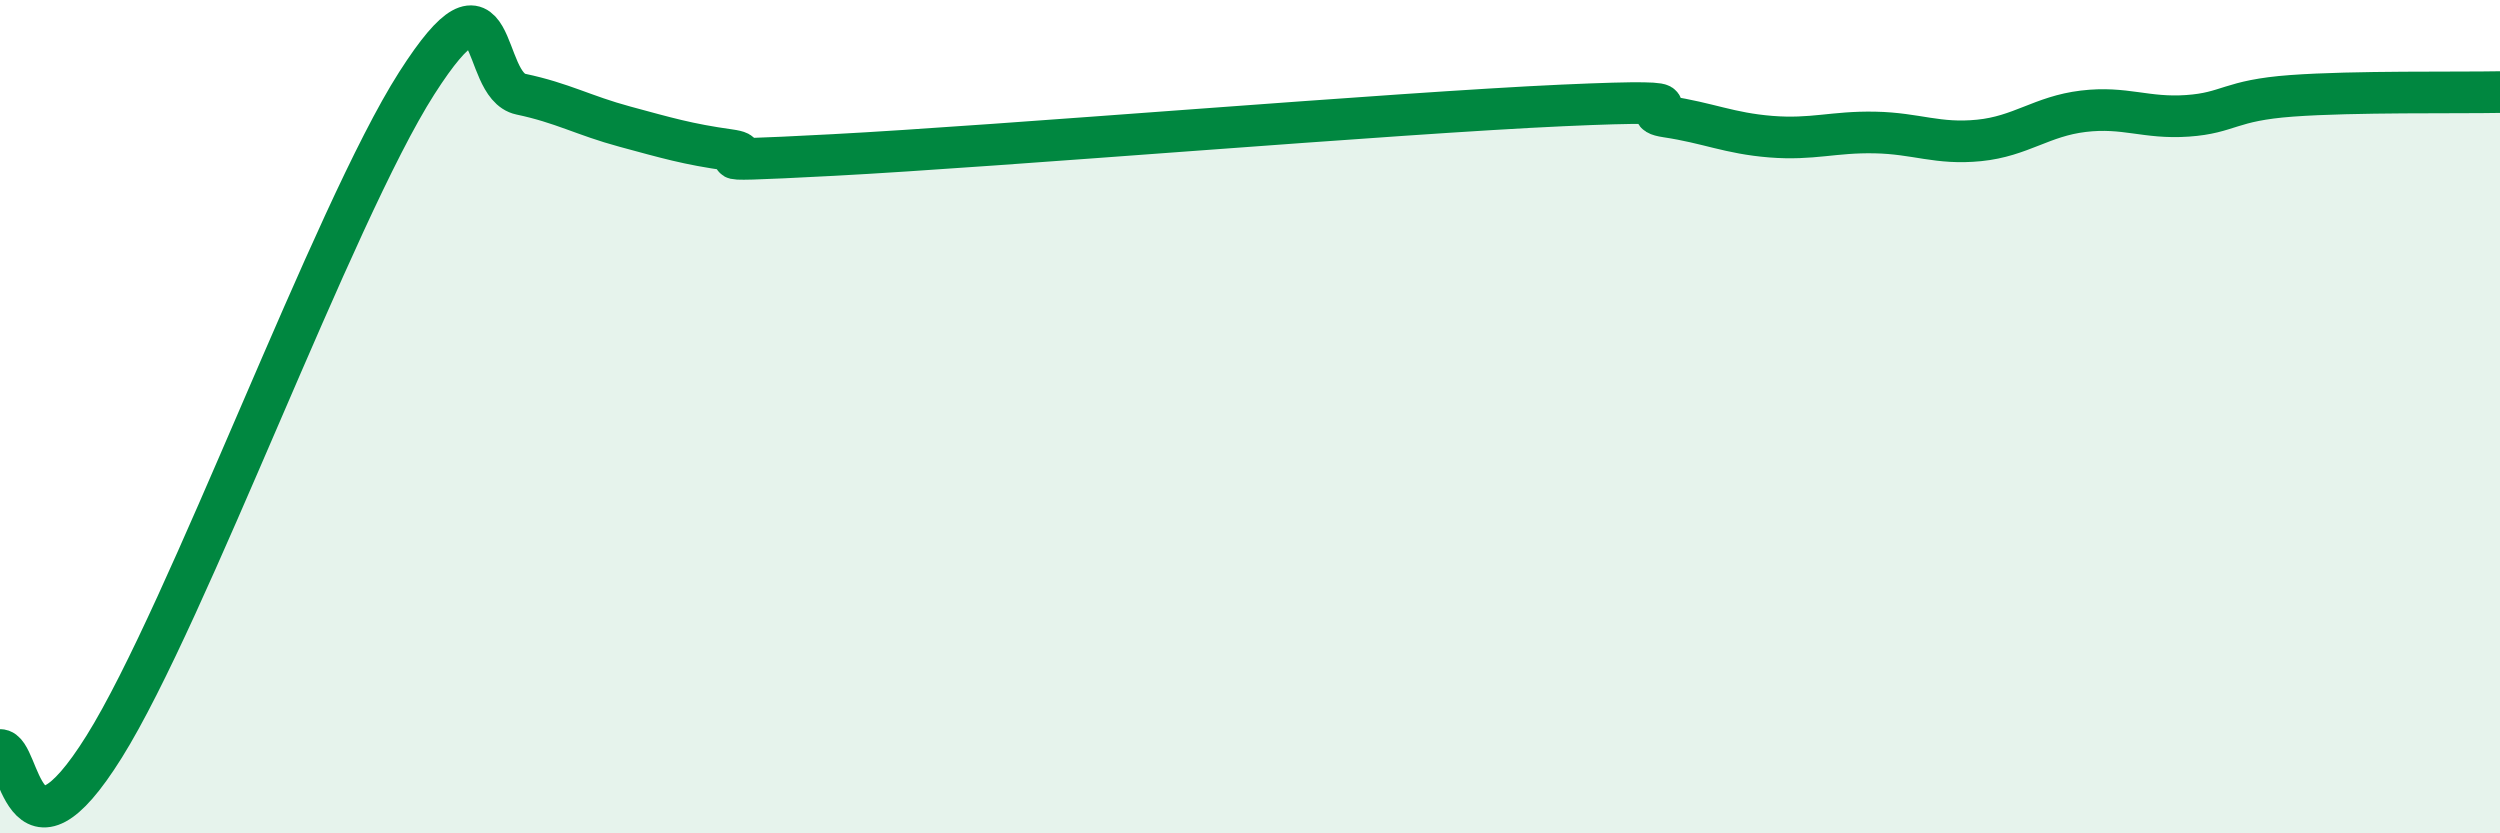
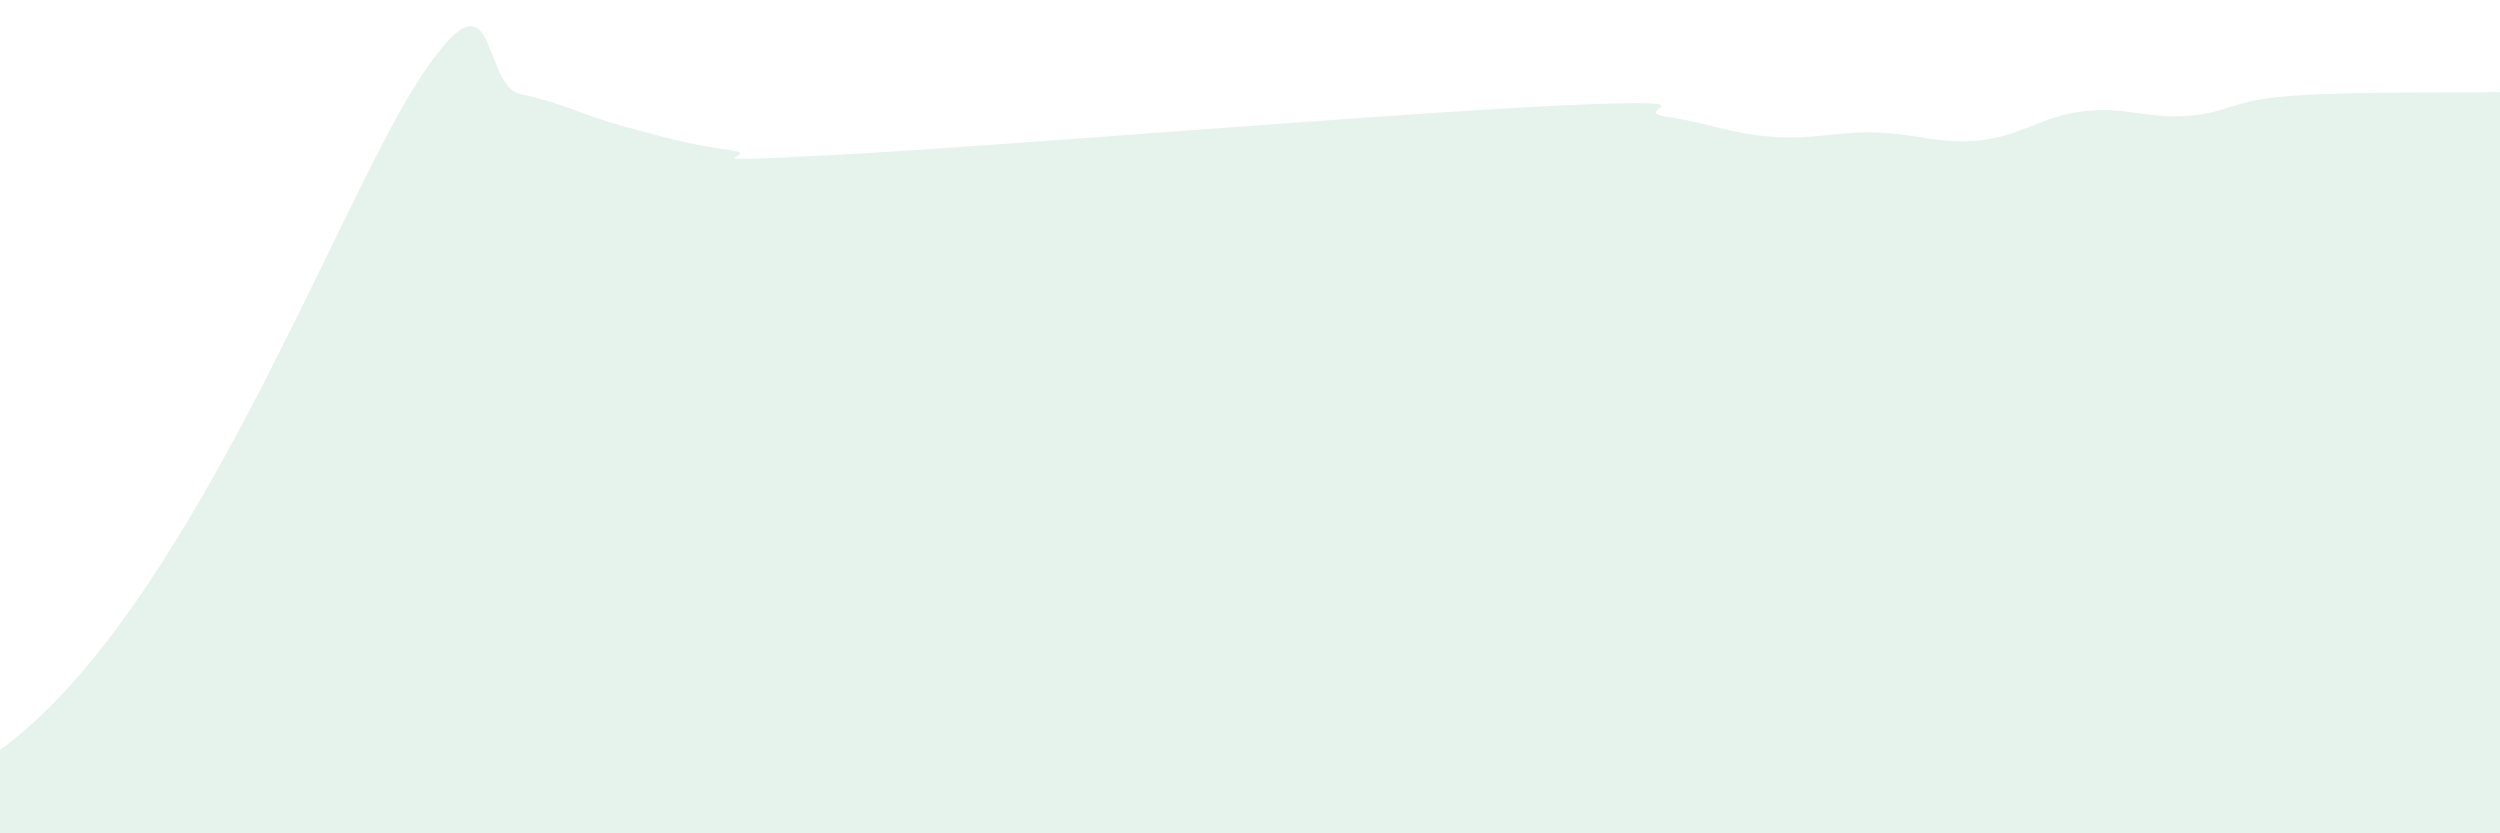
<svg xmlns="http://www.w3.org/2000/svg" width="60" height="20" viewBox="0 0 60 20">
-   <path d="M 0,18 C 0.5,17.98 0.5,21.12 2.5,17.92 C 4.5,14.72 8,5.13 10,2 C 12,-1.13 11.5,2.05 12.5,2.26 C 13.5,2.47 14,2.77 15,3.04 C 16,3.31 16.5,3.46 17.5,3.6 C 18.5,3.74 16,3.93 20,3.72 C 24,3.51 33.5,2.71 37.5,2.53 C 41.5,2.35 39,2.65 40,2.8 C 41,2.95 41.5,3.2 42.5,3.28 C 43.5,3.36 44,3.16 45,3.18 C 46,3.2 46.5,3.47 47.5,3.37 C 48.5,3.27 49,2.79 50,2.67 C 51,2.55 51.5,2.85 52.5,2.78 C 53.5,2.71 53.5,2.41 55,2.3 C 56.5,2.19 59,2.23 60,2.21L60 20L0 20Z" fill="#008740" opacity="0.1" stroke-linecap="round" stroke-linejoin="round" />
-   <path d="M 0,18 C 0.5,17.98 0.5,21.12 2.5,17.92 C 4.5,14.72 8,5.13 10,2 C 12,-1.13 11.5,2.05 12.5,2.26 C 13.5,2.47 14,2.77 15,3.04 C 16,3.31 16.5,3.46 17.5,3.6 C 18.5,3.74 16,3.93 20,3.72 C 24,3.51 33.5,2.71 37.5,2.53 C 41.5,2.35 39,2.65 40,2.8 C 41,2.95 41.5,3.2 42.5,3.28 C 43.5,3.36 44,3.16 45,3.18 C 46,3.2 46.5,3.47 47.5,3.37 C 48.5,3.27 49,2.79 50,2.67 C 51,2.55 51.5,2.85 52.5,2.78 C 53.5,2.71 53.5,2.41 55,2.3 C 56.5,2.19 59,2.23 60,2.21" stroke="#008740" stroke-width="1" fill="none" stroke-linecap="round" stroke-linejoin="round" />
+   <path d="M 0,18 C 4.5,14.72 8,5.13 10,2 C 12,-1.13 11.5,2.05 12.5,2.26 C 13.5,2.47 14,2.77 15,3.04 C 16,3.31 16.5,3.46 17.5,3.6 C 18.5,3.74 16,3.93 20,3.72 C 24,3.51 33.5,2.71 37.5,2.53 C 41.5,2.35 39,2.65 40,2.8 C 41,2.95 41.5,3.2 42.5,3.28 C 43.5,3.36 44,3.16 45,3.18 C 46,3.2 46.5,3.47 47.5,3.37 C 48.5,3.27 49,2.79 50,2.67 C 51,2.55 51.5,2.85 52.5,2.78 C 53.5,2.71 53.5,2.41 55,2.3 C 56.5,2.19 59,2.23 60,2.21L60 20L0 20Z" fill="#008740" opacity="0.1" stroke-linecap="round" stroke-linejoin="round" />
</svg>